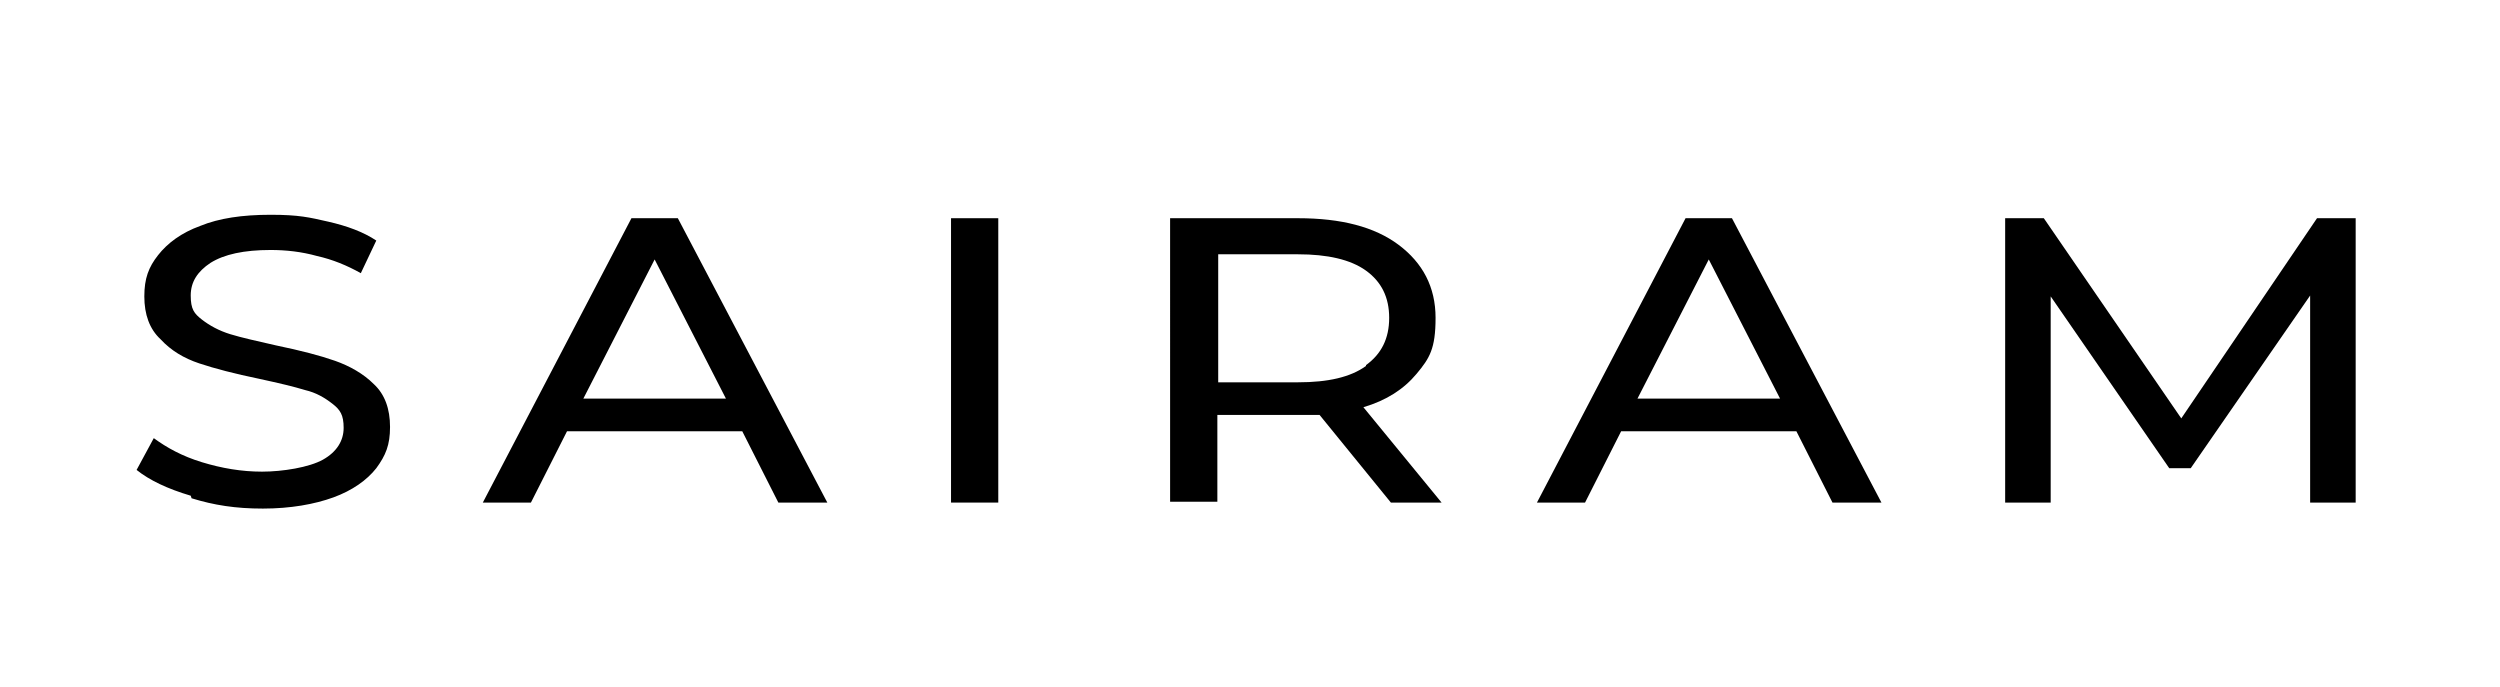
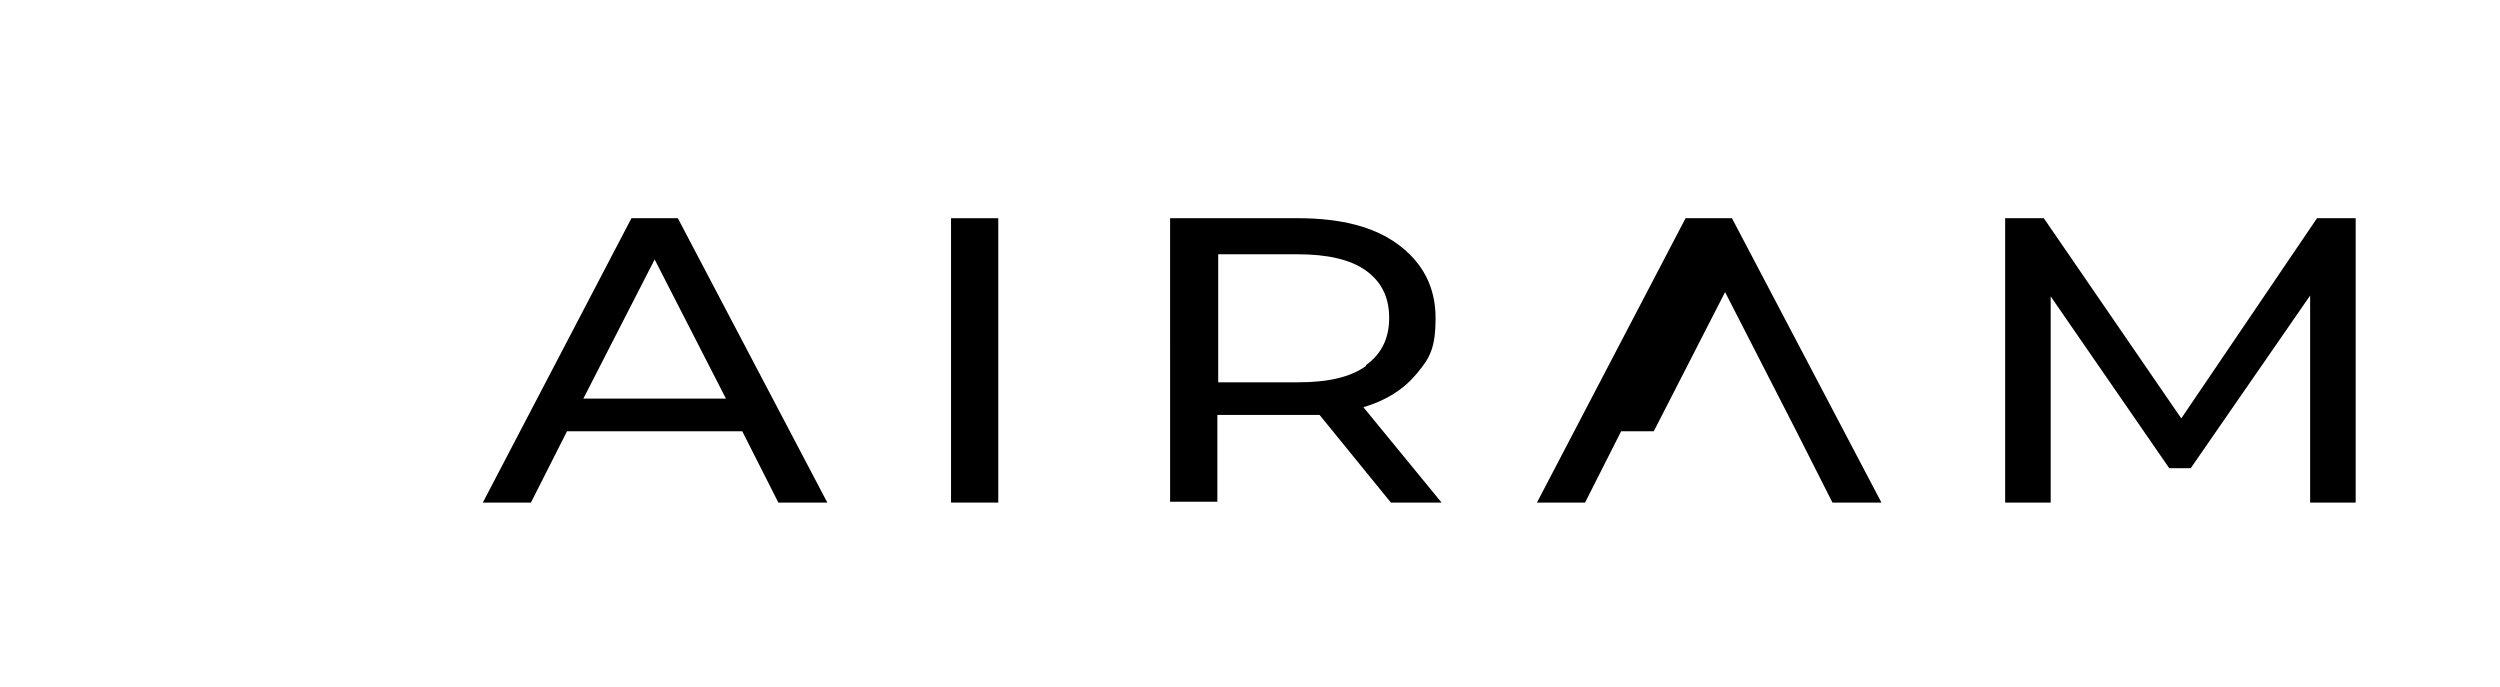
<svg xmlns="http://www.w3.org/2000/svg" version="1.1" viewBox="0 0 291 80">
  <defs>
    <style>
      .cls-1 {
        fill: none;
      }

      .cls-2 {
        clip-path: url(#clippath);
      }
    </style>
    <clipPath id="clippath">
-       <rect class="cls-1" x="14.7" y="24" width="32" height="35.5" />
-     </clipPath>
+       </clipPath>
  </defs>
  <g>
    <g id="Layer_1">
      <g class="cls-2">
        <path d="M22.2,57.7c-2.7-.8-4.8-1.8-6.3-3l2-3.7c1.5,1.1,3.3,2.1,5.6,2.8,2.3.7,4.6,1.1,7,1.1s5.5-.5,7.1-1.4c1.6-.9,2.4-2.2,2.4-3.7s-.4-2.1-1.3-2.8c-.9-.7-1.9-1.3-3.2-1.6-1.3-.4-3-.8-5.3-1.3-2.9-.6-5.2-1.2-7-1.8-1.8-.6-3.3-1.5-4.5-2.8-1.3-1.2-1.9-2.9-1.9-5s.5-3.4,1.6-4.8c1.1-1.4,2.7-2.6,4.9-3.4,2.2-.9,4.9-1.3,8.2-1.3s4.5.3,6.7.8c2.2.5,4.1,1.2,5.6,2.2l-1.8,3.8c-1.6-.9-3.3-1.6-5.1-2-1.8-.5-3.6-.7-5.4-.7-3.1,0-5.4.5-7,1.5-1.5,1-2.3,2.2-2.3,3.8s.4,2.1,1.3,2.8c.9.7,2,1.3,3.3,1.7s3.1.8,5.3,1.3c2.9.6,5.2,1.2,6.9,1.8s3.3,1.5,4.5,2.7c1.3,1.2,1.9,2.9,1.9,5s-.5,3.3-1.6,4.8c-1.1,1.4-2.8,2.6-5,3.4-2.2.8-5,1.3-8.2,1.3s-5.7-.4-8.3-1.2Z" />
      </g>
      <path d="M86.4,50.2h-20.4l-4.2,8.3h-5.6l17.3-33.1h5.4l17.4,33.1h-5.7l-4.2-8.3ZM84.5,46.4l-8.3-16.2-8.3,16.2h16.5Z" />
      <path d="M110.7,25.4h5.5v33.1h-5.5V25.4Z" />
      <path d="M161.9,58.5l-8.3-10.2c-1,0-1.8,0-2.4,0h-9.5v10.1h-5.5V25.4h14.9c5,0,8.9,1,11.7,3.1,2.8,2.1,4.3,4.9,4.3,8.5s-.7,4.7-2.2,6.5c-1.5,1.8-3.5,3.1-6.2,3.9l9.1,11.1h-6ZM159,42.5c1.8-1.3,2.7-3.1,2.7-5.5s-.9-4.2-2.7-5.5c-1.8-1.3-4.5-1.9-7.9-1.9h-9.3v14.9h9.3c3.5,0,6.1-.6,7.9-1.9Z" />
-       <path d="M209.1,50.2h-20.4l-4.2,8.3h-5.6l17.3-33.1h5.4l17.4,33.1h-5.7l-4.2-8.3ZM207.2,46.4l-8.3-16.2-8.3,16.2h16.5Z" />
+       <path d="M209.1,50.2h-20.4l-4.2,8.3h-5.6l17.3-33.1h5.4l17.4,33.1h-5.7l-4.2-8.3Zl-8.3-16.2-8.3,16.2h16.5Z" />
      <path d="M268.9,58.5v-24.1c0,0-13.9,20.1-13.9,20.1h-2.5l-13.8-20v24h-5.3V25.4h4.5l16,23.3,15.8-23.3h4.5v33.1c0,0-5.2,0-5.2,0Z" />
    </g>
  </g>
</svg>